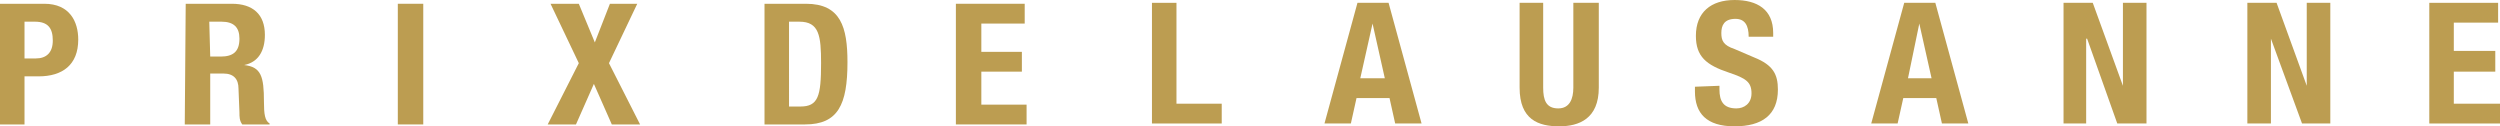
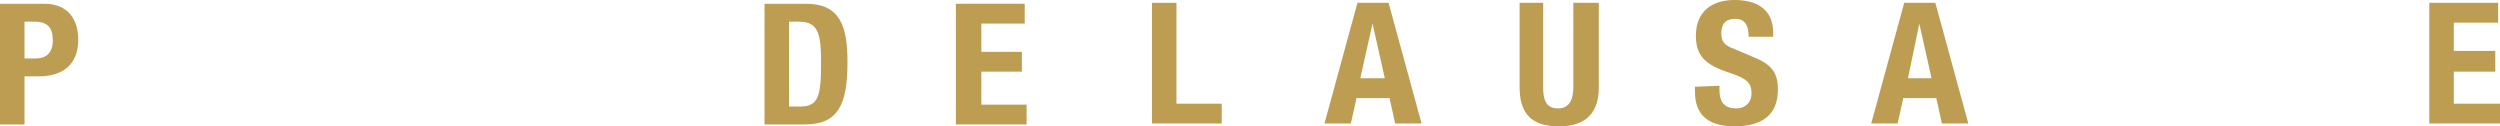
<svg xmlns="http://www.w3.org/2000/svg" version="1.1" id="Calque_1" x="0px" y="0px" viewBox="0 0 265.2 13.4" style="enable-background:new 0 0 265.2 13.4;" xml:space="preserve">
  <style type="text/css">
	.st0{fill:#BC9D51;}
</style>
  <path class="st0" d="M2.6,6.2h1.2c1.1,0,1.8-0.6,1.8-1.9c0-1.3-0.5-2-1.9-2H2.6V6.2z M0,0.4h4.7c2.7,0,3.6,1.9,3.6,3.8  c0,2.7-1.7,3.9-4.2,3.9H2.6v5.1H0V0.4z" />
-   <path class="st0" d="M22.3,6h1.1c1.3,0,2-0.5,2-1.9c0-1.2-0.6-1.8-1.9-1.8h-1.3L22.3,6L22.3,6z M19.7,0.4h4.9c2.2,0,3.5,1.1,3.5,3.3  c0,1.7-0.7,2.9-2.2,3.2l0,0c1.8,0.2,2.1,1.2,2.1,3.9c0,1.3,0.1,2,0.6,2.3v0.1h-2.9c-0.3-0.4-0.3-0.8-0.3-1.3l-0.1-2.5  c0-1-0.5-1.6-1.6-1.6h-1.4v5.4h-2.7L19.7,0.4L19.7,0.4z" />
-   <rect x="42.2" y="0.4" class="st0" width="2.7" height="12.8" />
-   <polygon class="st0" points="58.4,0.4 61.4,0.4 63.1,4.5 64.7,0.4 67.6,0.4 64.6,6.7 67.9,13.2 64.9,13.2 63,8.9 61.1,13.2   58.1,13.2 61.4,6.7 " />
  <g>
    <path class="st0" d="M83.7,11.3h1.2c1.9,0,2.2-1.1,2.2-4.6c0-2.9-0.2-4.4-2.3-4.4h-1.1V11.3z M81.1,0.4h4.4c3.7,0,4.4,2.5,4.4,6.2   c0,4.5-1,6.6-4.5,6.6h-4.3V0.4z" />
    <polygon class="st0" points="108.7,0.4 108.7,2.5 104.1,2.5 104.1,5.5 108.4,5.5 108.4,7.6 104.1,7.6 104.1,11.1 108.9,11.1    108.9,13.2 101.4,13.2 101.4,0.4  " />
  </g>
  <g>
    <polygon class="st0" points="122.2,13.1 122.2,0.3 124.8,0.3 124.8,11 129.6,11 129.6,13.1  " />
    <path class="st0" d="M144.3,8.3h2.6l-1.3-5.8l0,0L144.3,8.3z M144,0.3h3.3l3.5,12.8H148l-0.6-2.7h-3.5l-0.6,2.7h-2.8L144,0.3z" />
    <path class="st0" d="M163.7,0.3v9c0,1.3,0.3,2.2,1.6,2.2c1.2,0,1.6-1,1.6-2.2v-9h2.7v9c0,3.3-2.1,4.1-4.2,4.1   c-2.2,0-4.2-0.7-4.2-4.1v-9H163.7z" />
    <path class="st0" d="M182.4,9.1v0.4c0,1.2,0.4,2,1.8,2c0.8,0,1.6-0.5,1.6-1.6c0-1.2-0.6-1.6-2.4-2.2c-2.4-0.8-3.5-1.7-3.5-3.9   c0-2.5,1.6-3.8,4.1-3.8c2.4,0,4.1,1,4.1,3.5v0.4h-2.6c0-1.2-0.4-1.9-1.4-1.9c-1.2,0-1.5,0.7-1.5,1.5s0.2,1.3,1.4,1.7l2.1,0.9   c2,0.8,2.5,1.8,2.5,3.4c0,2.7-1.7,3.9-4.6,3.9c-3,0-4.2-1.4-4.2-3.7V9.2L182.4,9.1L182.4,9.1z" />
    <path class="st0" d="M202.4,8.3h2.5l-1.3-5.8l0,0L202.4,8.3z M202,0.3h3.3l3.5,12.8H206l-0.6-2.7h-3.5l-0.6,2.7h-2.8L202,0.3z" />
-     <polygon class="st0" points="222,0.3 225.2,9.1 225.2,9.1 225.2,0.3 227.7,0.3 227.7,13.1 224.6,13.1 221.4,4.1 221.3,4.1    221.3,13.1 218.9,13.1 218.9,0.3  " />
-     <polygon class="st0" points="241.5,0.3 244.7,9.1 244.7,9.1 244.7,0.3 247.2,0.3 247.2,13.1 244.2,13.1 240.9,4.1 240.9,4.1    240.9,13.1 238.4,13.1 238.4,0.3  " />
    <polygon class="st0" points="265,0.3 265,2.4 260.3,2.4 260.3,5.4 264.7,5.4 264.7,7.6 260.3,7.6 260.3,11 265.2,11 265.2,13.1    257.7,13.1 257.7,0.3  " />
  </g>
</svg>